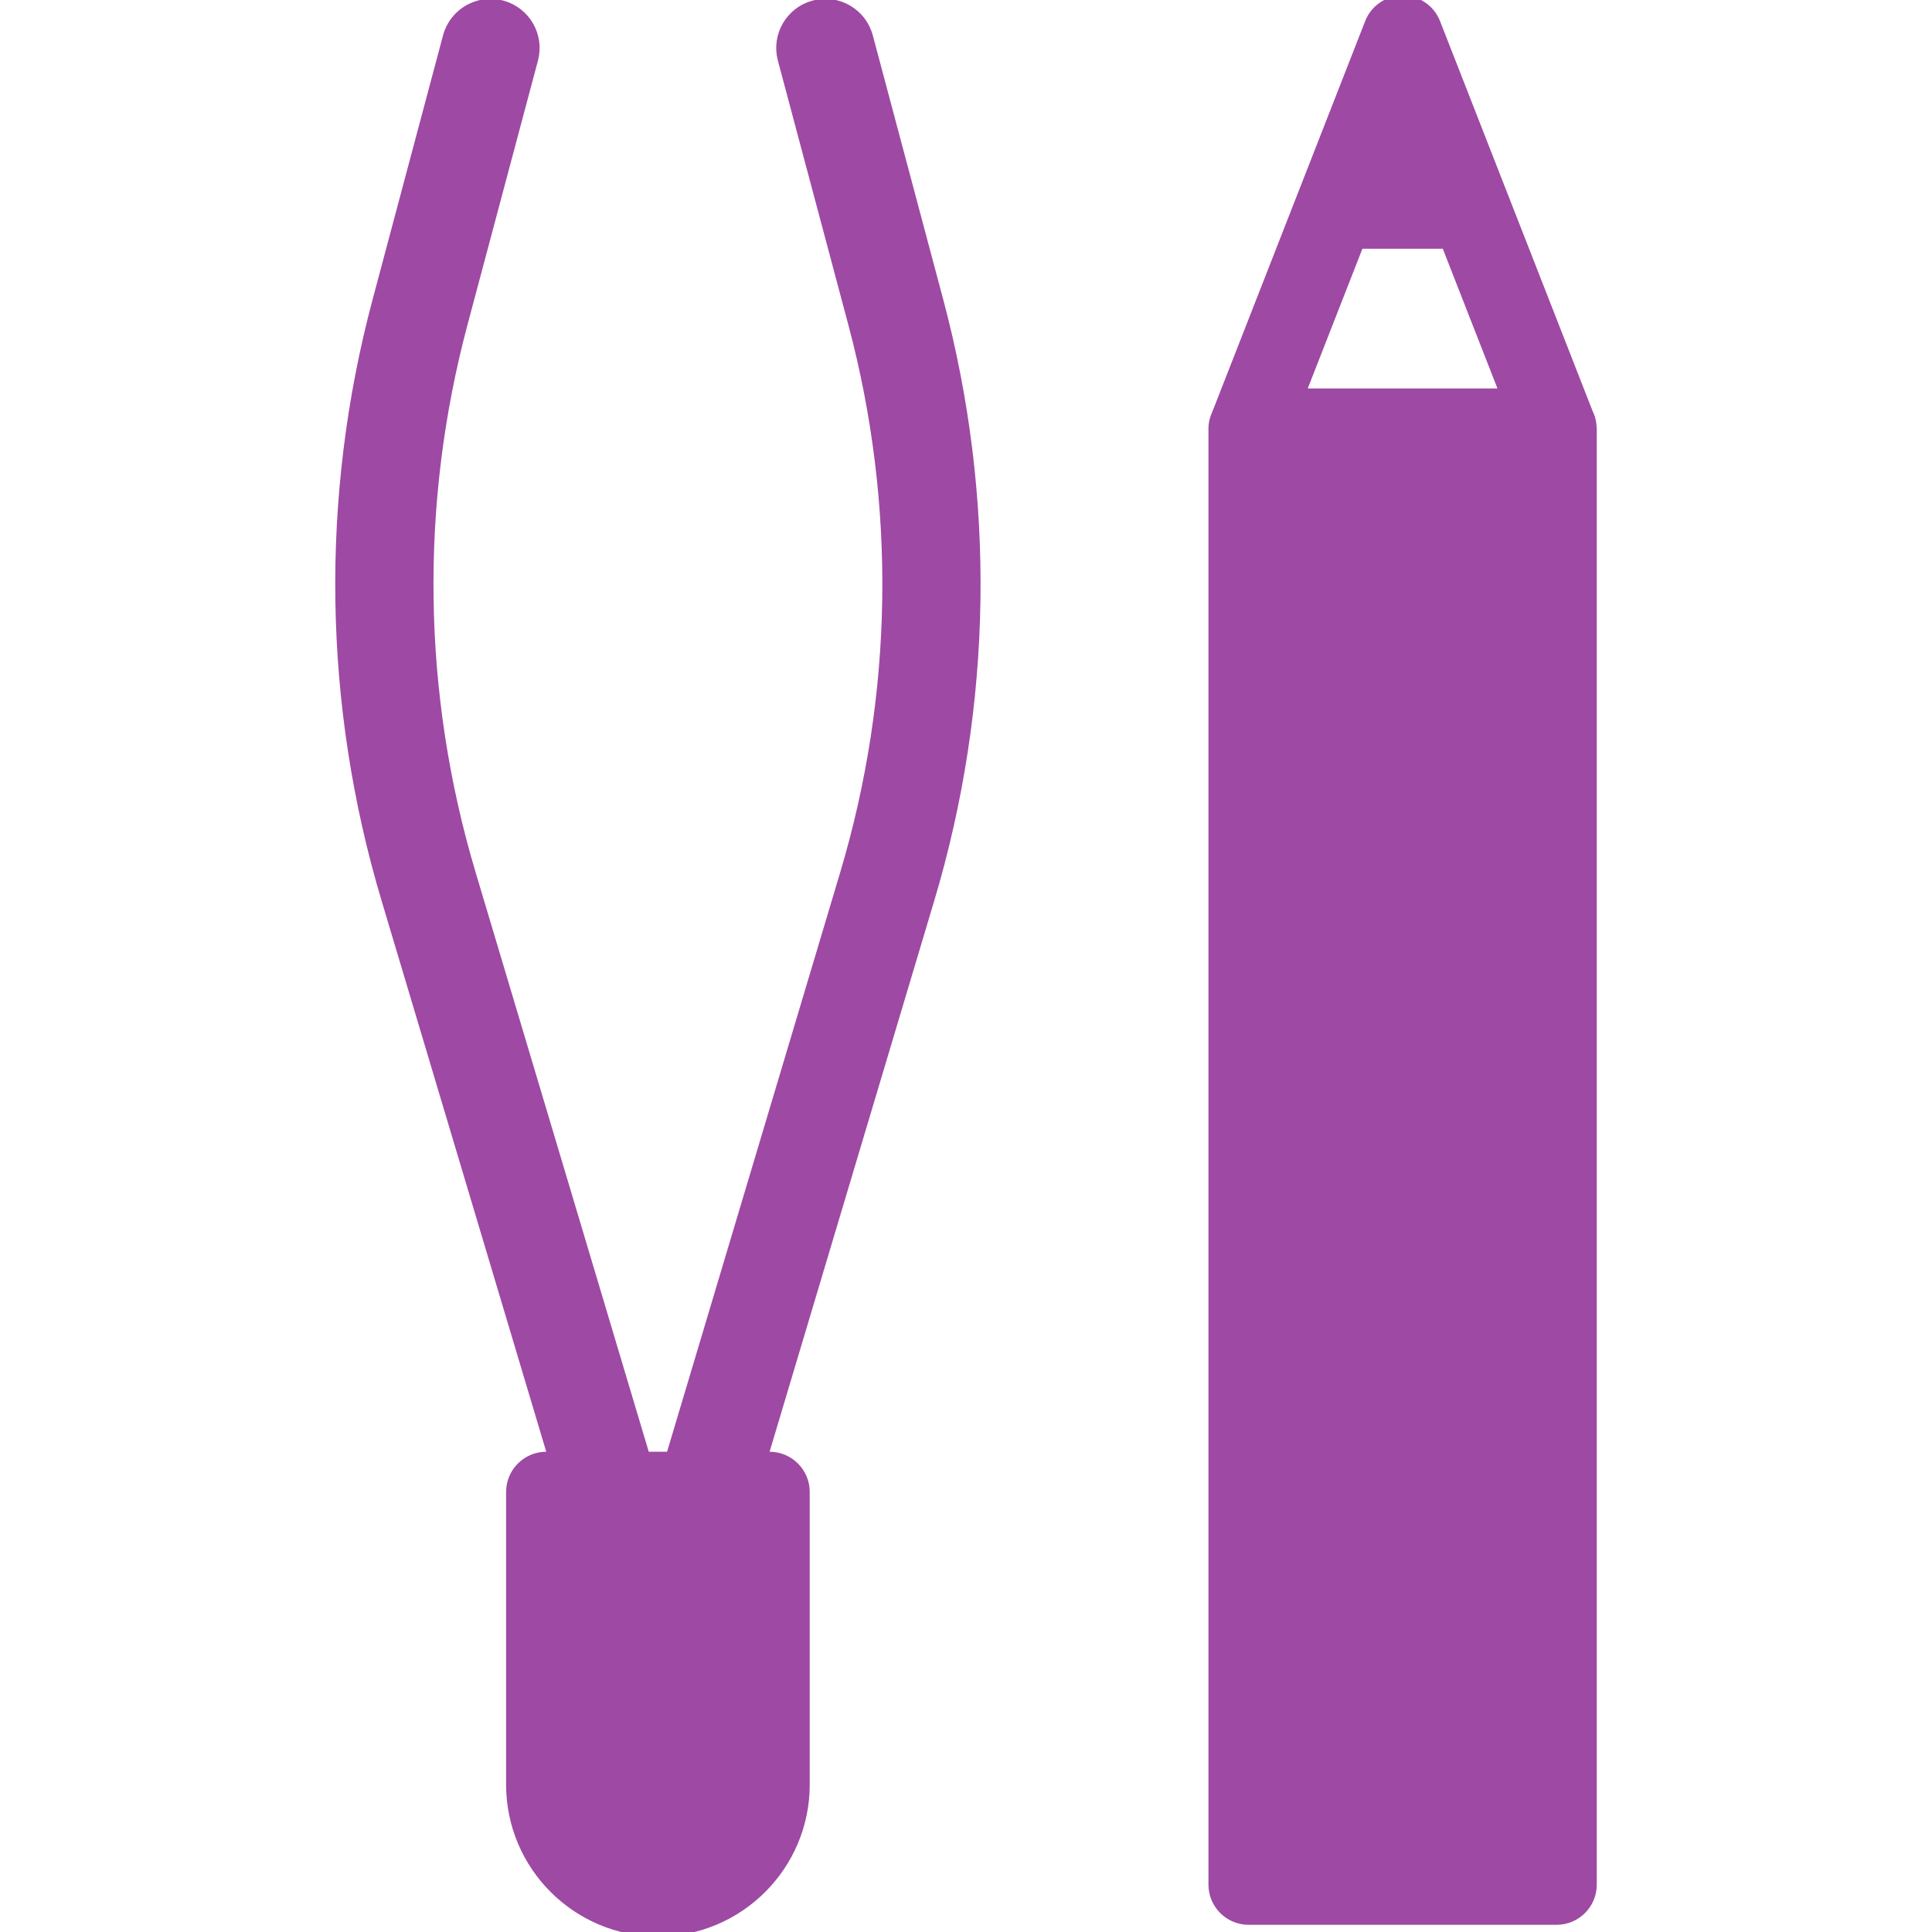
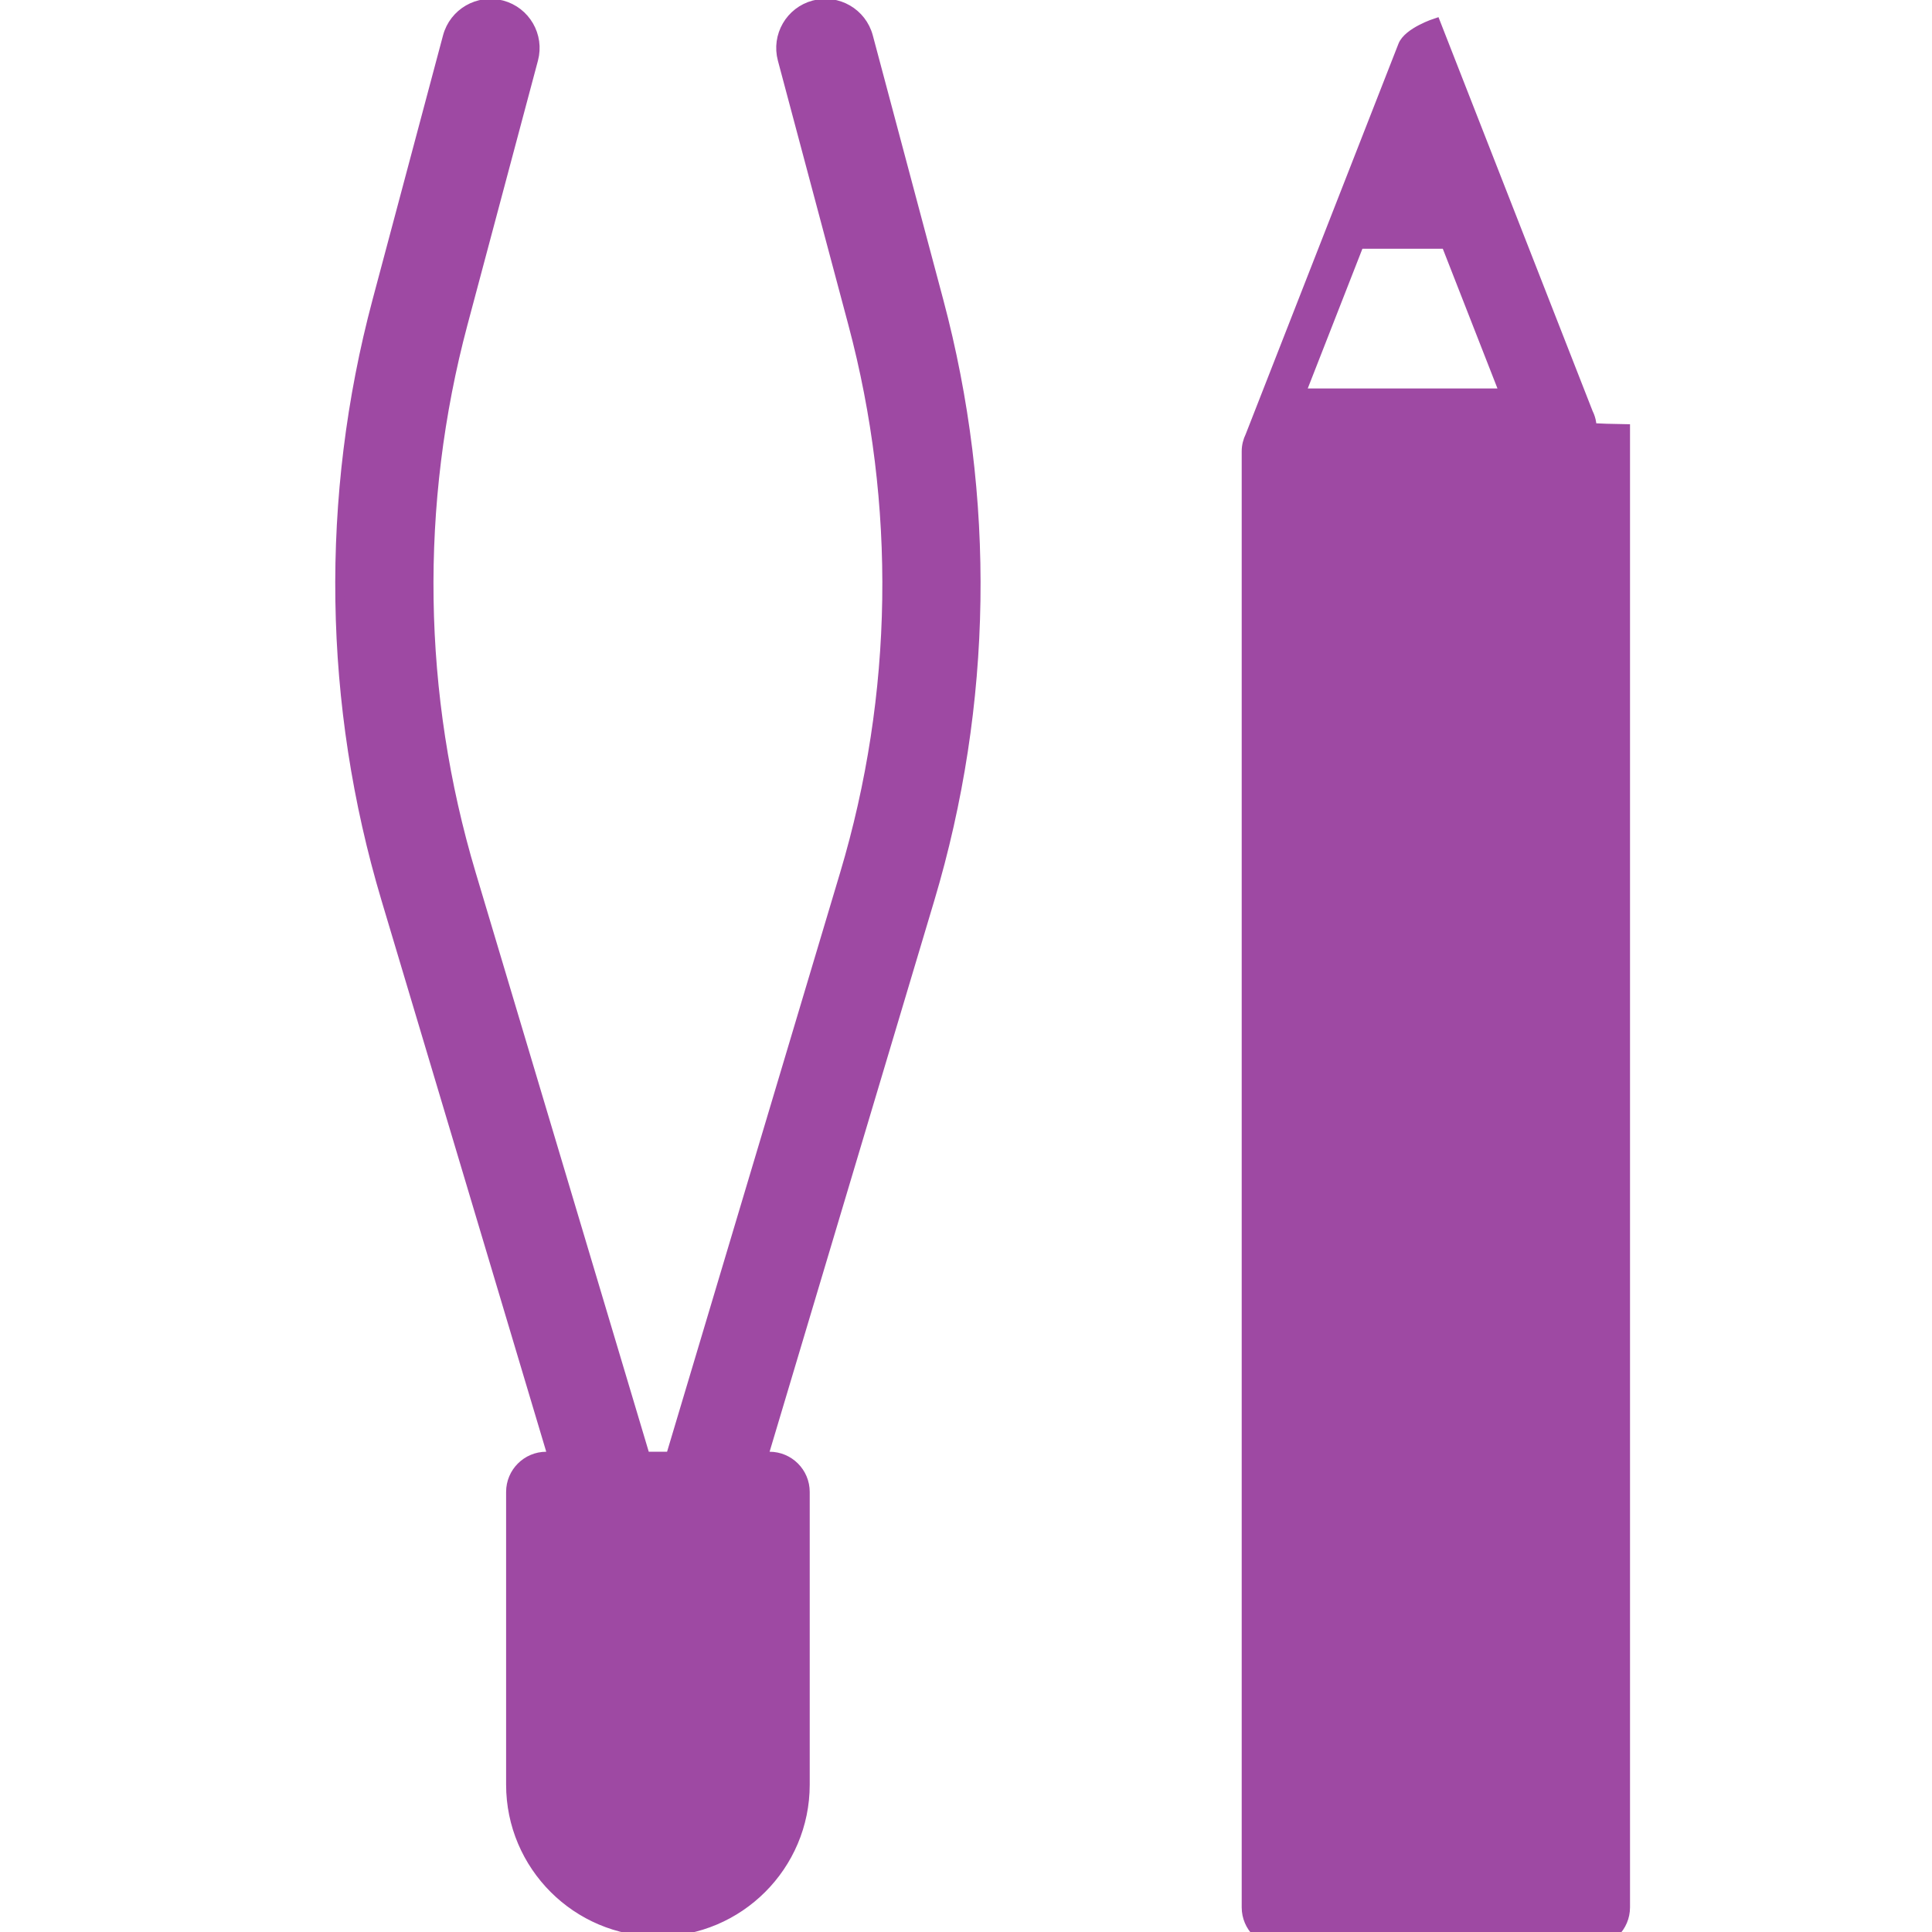
<svg xmlns="http://www.w3.org/2000/svg" fill="#9e49a3" height="800px" width="800px" version="1.1" id="Capa_1" viewBox="0 0 216.353 216.353" xml:space="preserve" stroke="#9e49a3">
  <g id="SVGRepo_bgCarrier" stroke-width="0" />
  <g id="SVGRepo_tracerCarrier" stroke-linecap="round" stroke-linejoin="round" />
  <g id="SVGRepo_iconCarrier">
-     <path d="M178.293,47.81c-0.007-0.15-0.021-0.297-0.045-0.443c-0.015-0.095-0.029-0.188-0.051-0.281 c-0.042-0.183-0.098-0.36-0.165-0.532c-0.033-0.086-0.071-0.168-0.11-0.25c-0.019-0.04-0.034-0.083-0.054-0.122L160.794,2.542 C160.195,1.009,158.716,0,157.07,0s-3.125,1.009-3.725,2.542l-17.106,43.722c-0.256,0.527-0.412,1.111-0.412,1.737v163.046 c0,2.209,1.791,4,4,4h34.485c2.209,0,4-1.791,4-4V48.001C178.312,47.936,178.296,47.875,178.293,47.81z M152.228,27.352h9.682 l6.514,16.649h-22.71L152.228,27.352z M105.148,33.684c5.869,22.013,5.522,45.192-1.003,67.031l-18.634,62.357h0.665 c2.209,0,4,1.791,4,4v32.782c0,9.098-7.402,16.5-16.5,16.5s-16.5-7.402-16.5-16.5v-32.782c0-2.209,1.791-4,4-4h0.665l-18.634-62.357 c-6.526-21.838-6.874-45.017-1.004-67.031l7.893-29.597c0.712-2.669,3.454-4.255,6.119-3.543c2.668,0.711,4.255,3.451,3.543,6.119 L51.864,36.26c-5.393,20.227-5.073,41.525,0.924,61.591l19.49,65.22h2.796l19.49-65.22c5.997-20.067,6.315-41.365,0.923-61.591 L87.594,6.663c-0.712-2.668,0.875-5.408,3.543-6.119c2.67-0.714,5.407,0.875,6.119,3.543L105.148,33.684z" fill="#9e49a3" />
+     <path d="M178.293,47.81c-0.007-0.15-0.021-0.297-0.045-0.443c-0.015-0.095-0.029-0.188-0.051-0.281 c-0.042-0.183-0.098-0.36-0.165-0.532c-0.033-0.086-0.071-0.168-0.11-0.25c-0.019-0.04-0.034-0.083-0.054-0.122L160.794,2.542 s-3.125,1.009-3.725,2.542l-17.106,43.722c-0.256,0.527-0.412,1.111-0.412,1.737v163.046 c0,2.209,1.791,4,4,4h34.485c2.209,0,4-1.791,4-4V48.001C178.312,47.936,178.296,47.875,178.293,47.81z M152.228,27.352h9.682 l6.514,16.649h-22.71L152.228,27.352z M105.148,33.684c5.869,22.013,5.522,45.192-1.003,67.031l-18.634,62.357h0.665 c2.209,0,4,1.791,4,4v32.782c0,9.098-7.402,16.5-16.5,16.5s-16.5-7.402-16.5-16.5v-32.782c0-2.209,1.791-4,4-4h0.665l-18.634-62.357 c-6.526-21.838-6.874-45.017-1.004-67.031l7.893-29.597c0.712-2.669,3.454-4.255,6.119-3.543c2.668,0.711,4.255,3.451,3.543,6.119 L51.864,36.26c-5.393,20.227-5.073,41.525,0.924,61.591l19.49,65.22h2.796l19.49-65.22c5.997-20.067,6.315-41.365,0.923-61.591 L87.594,6.663c-0.712-2.668,0.875-5.408,3.543-6.119c2.67-0.714,5.407,0.875,6.119,3.543L105.148,33.684z" fill="#9e49a3" />
  </g>
</svg>